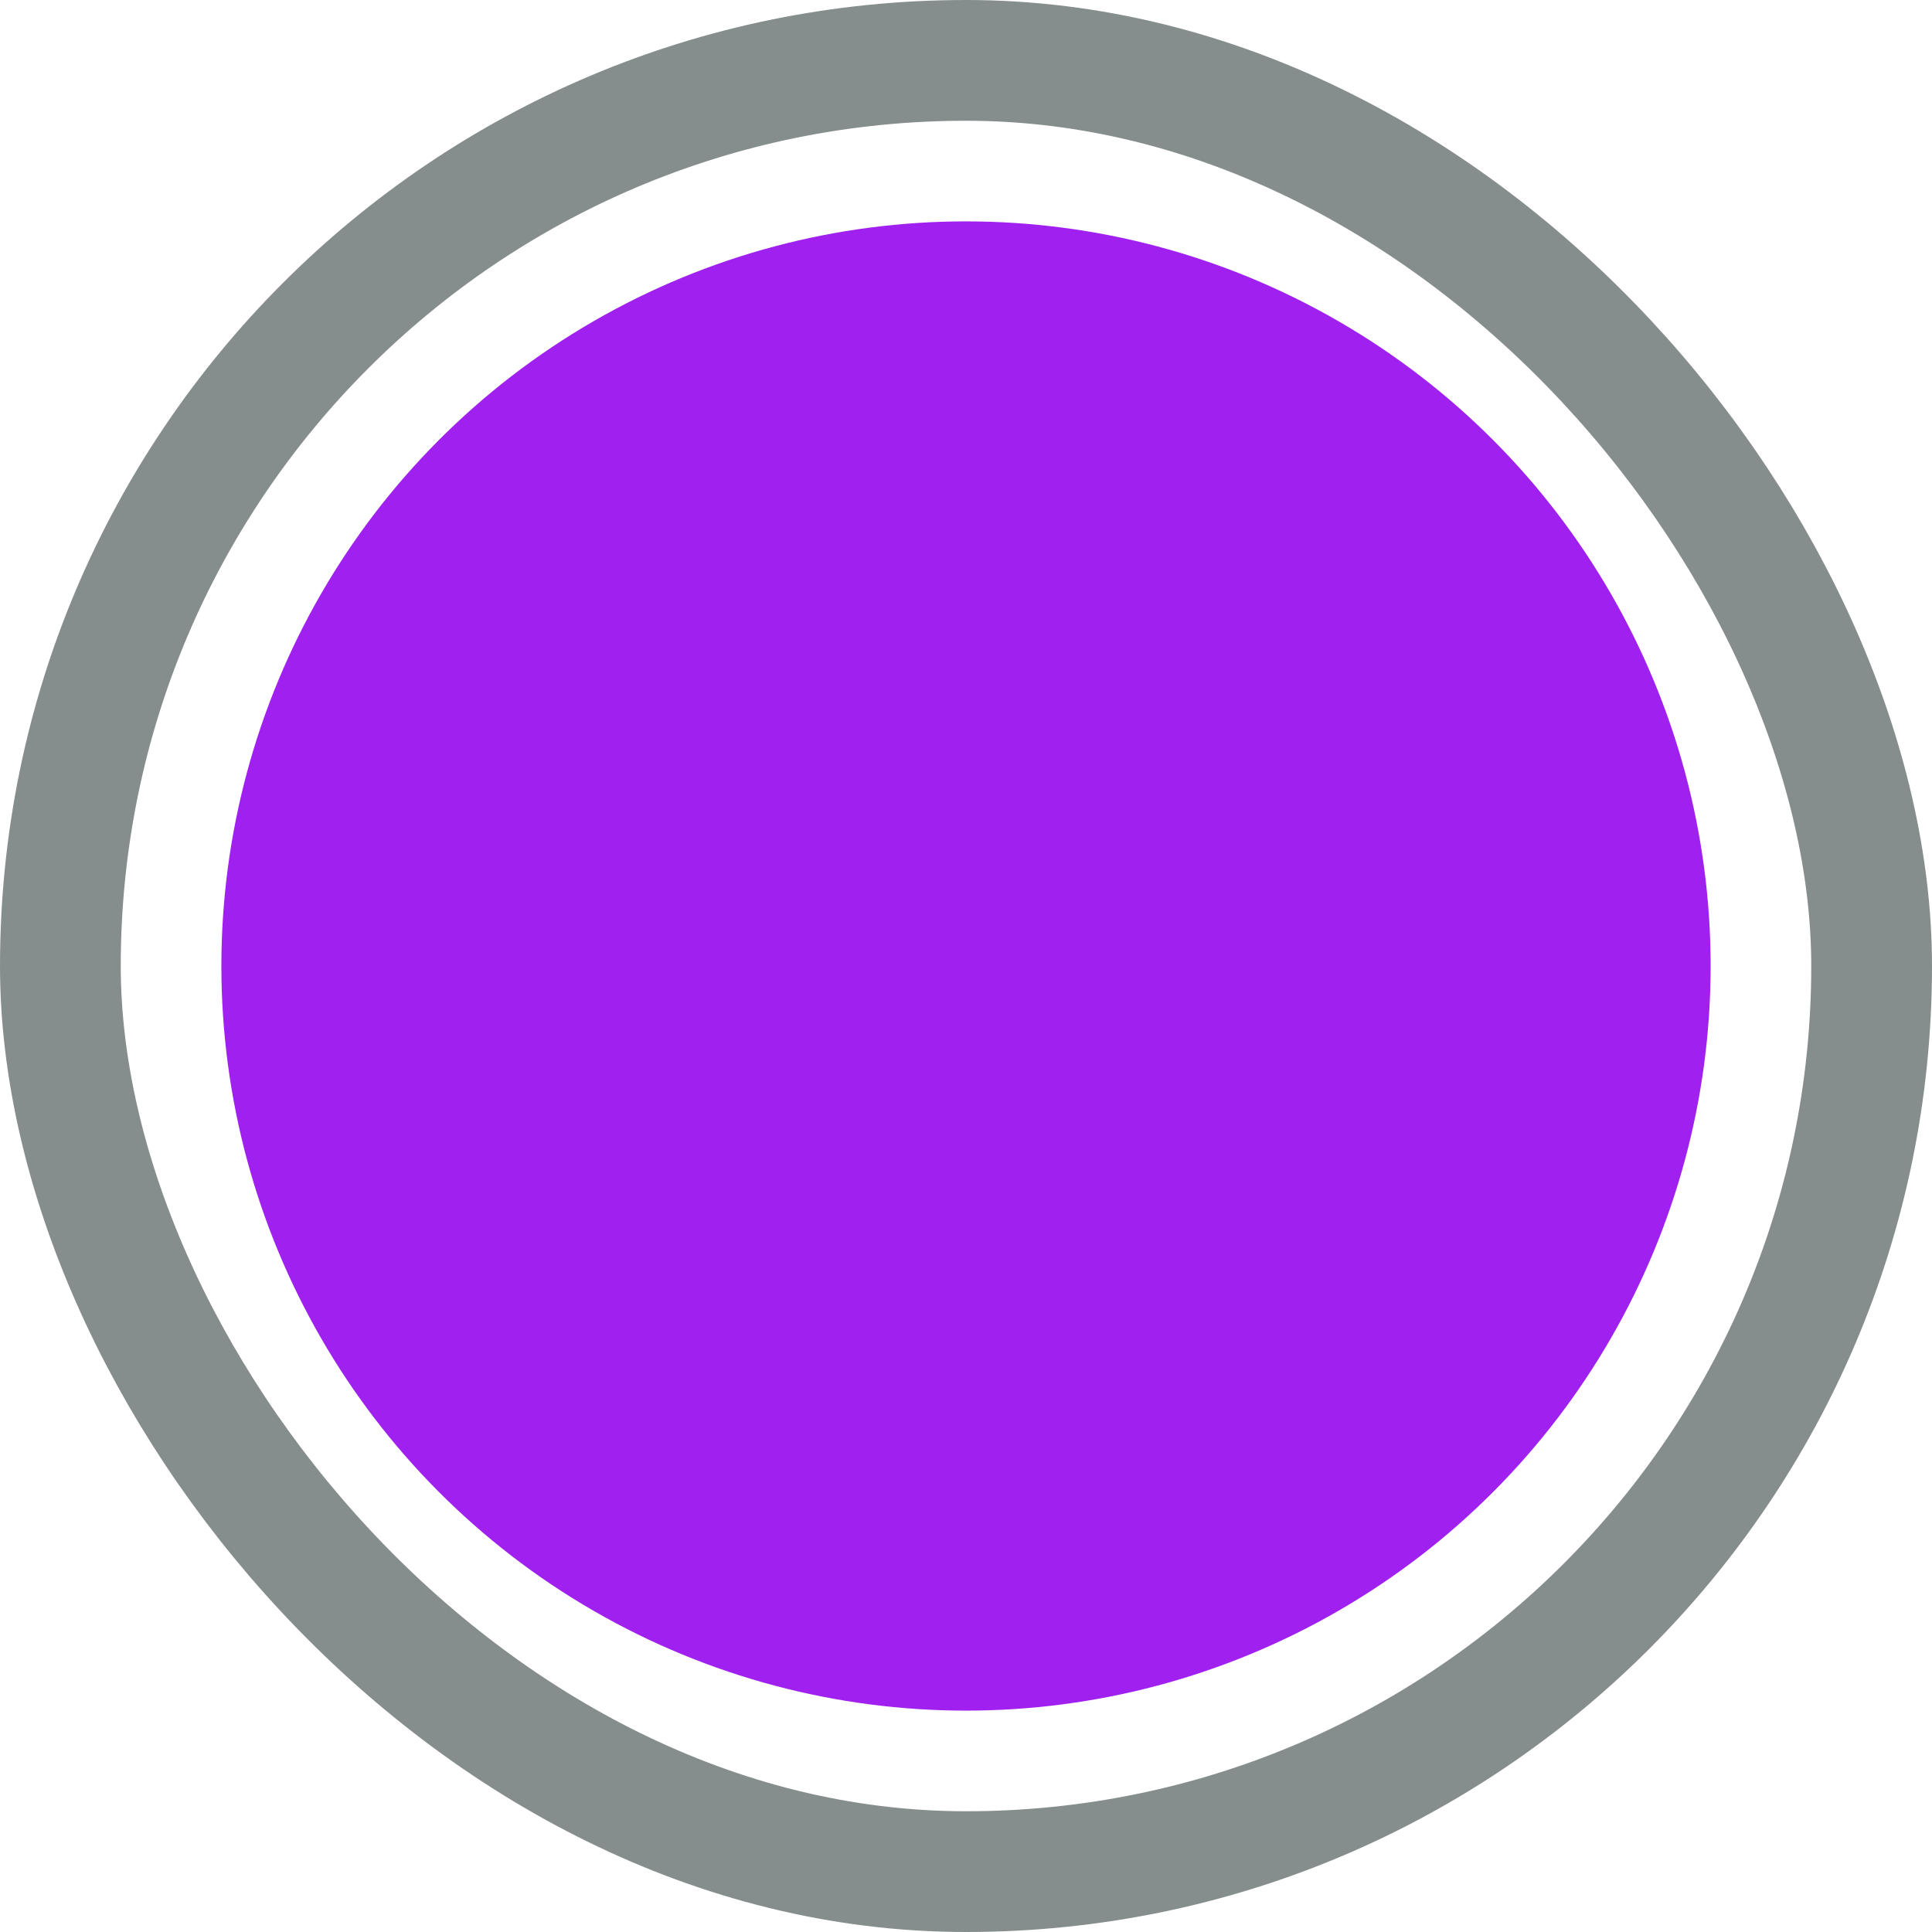
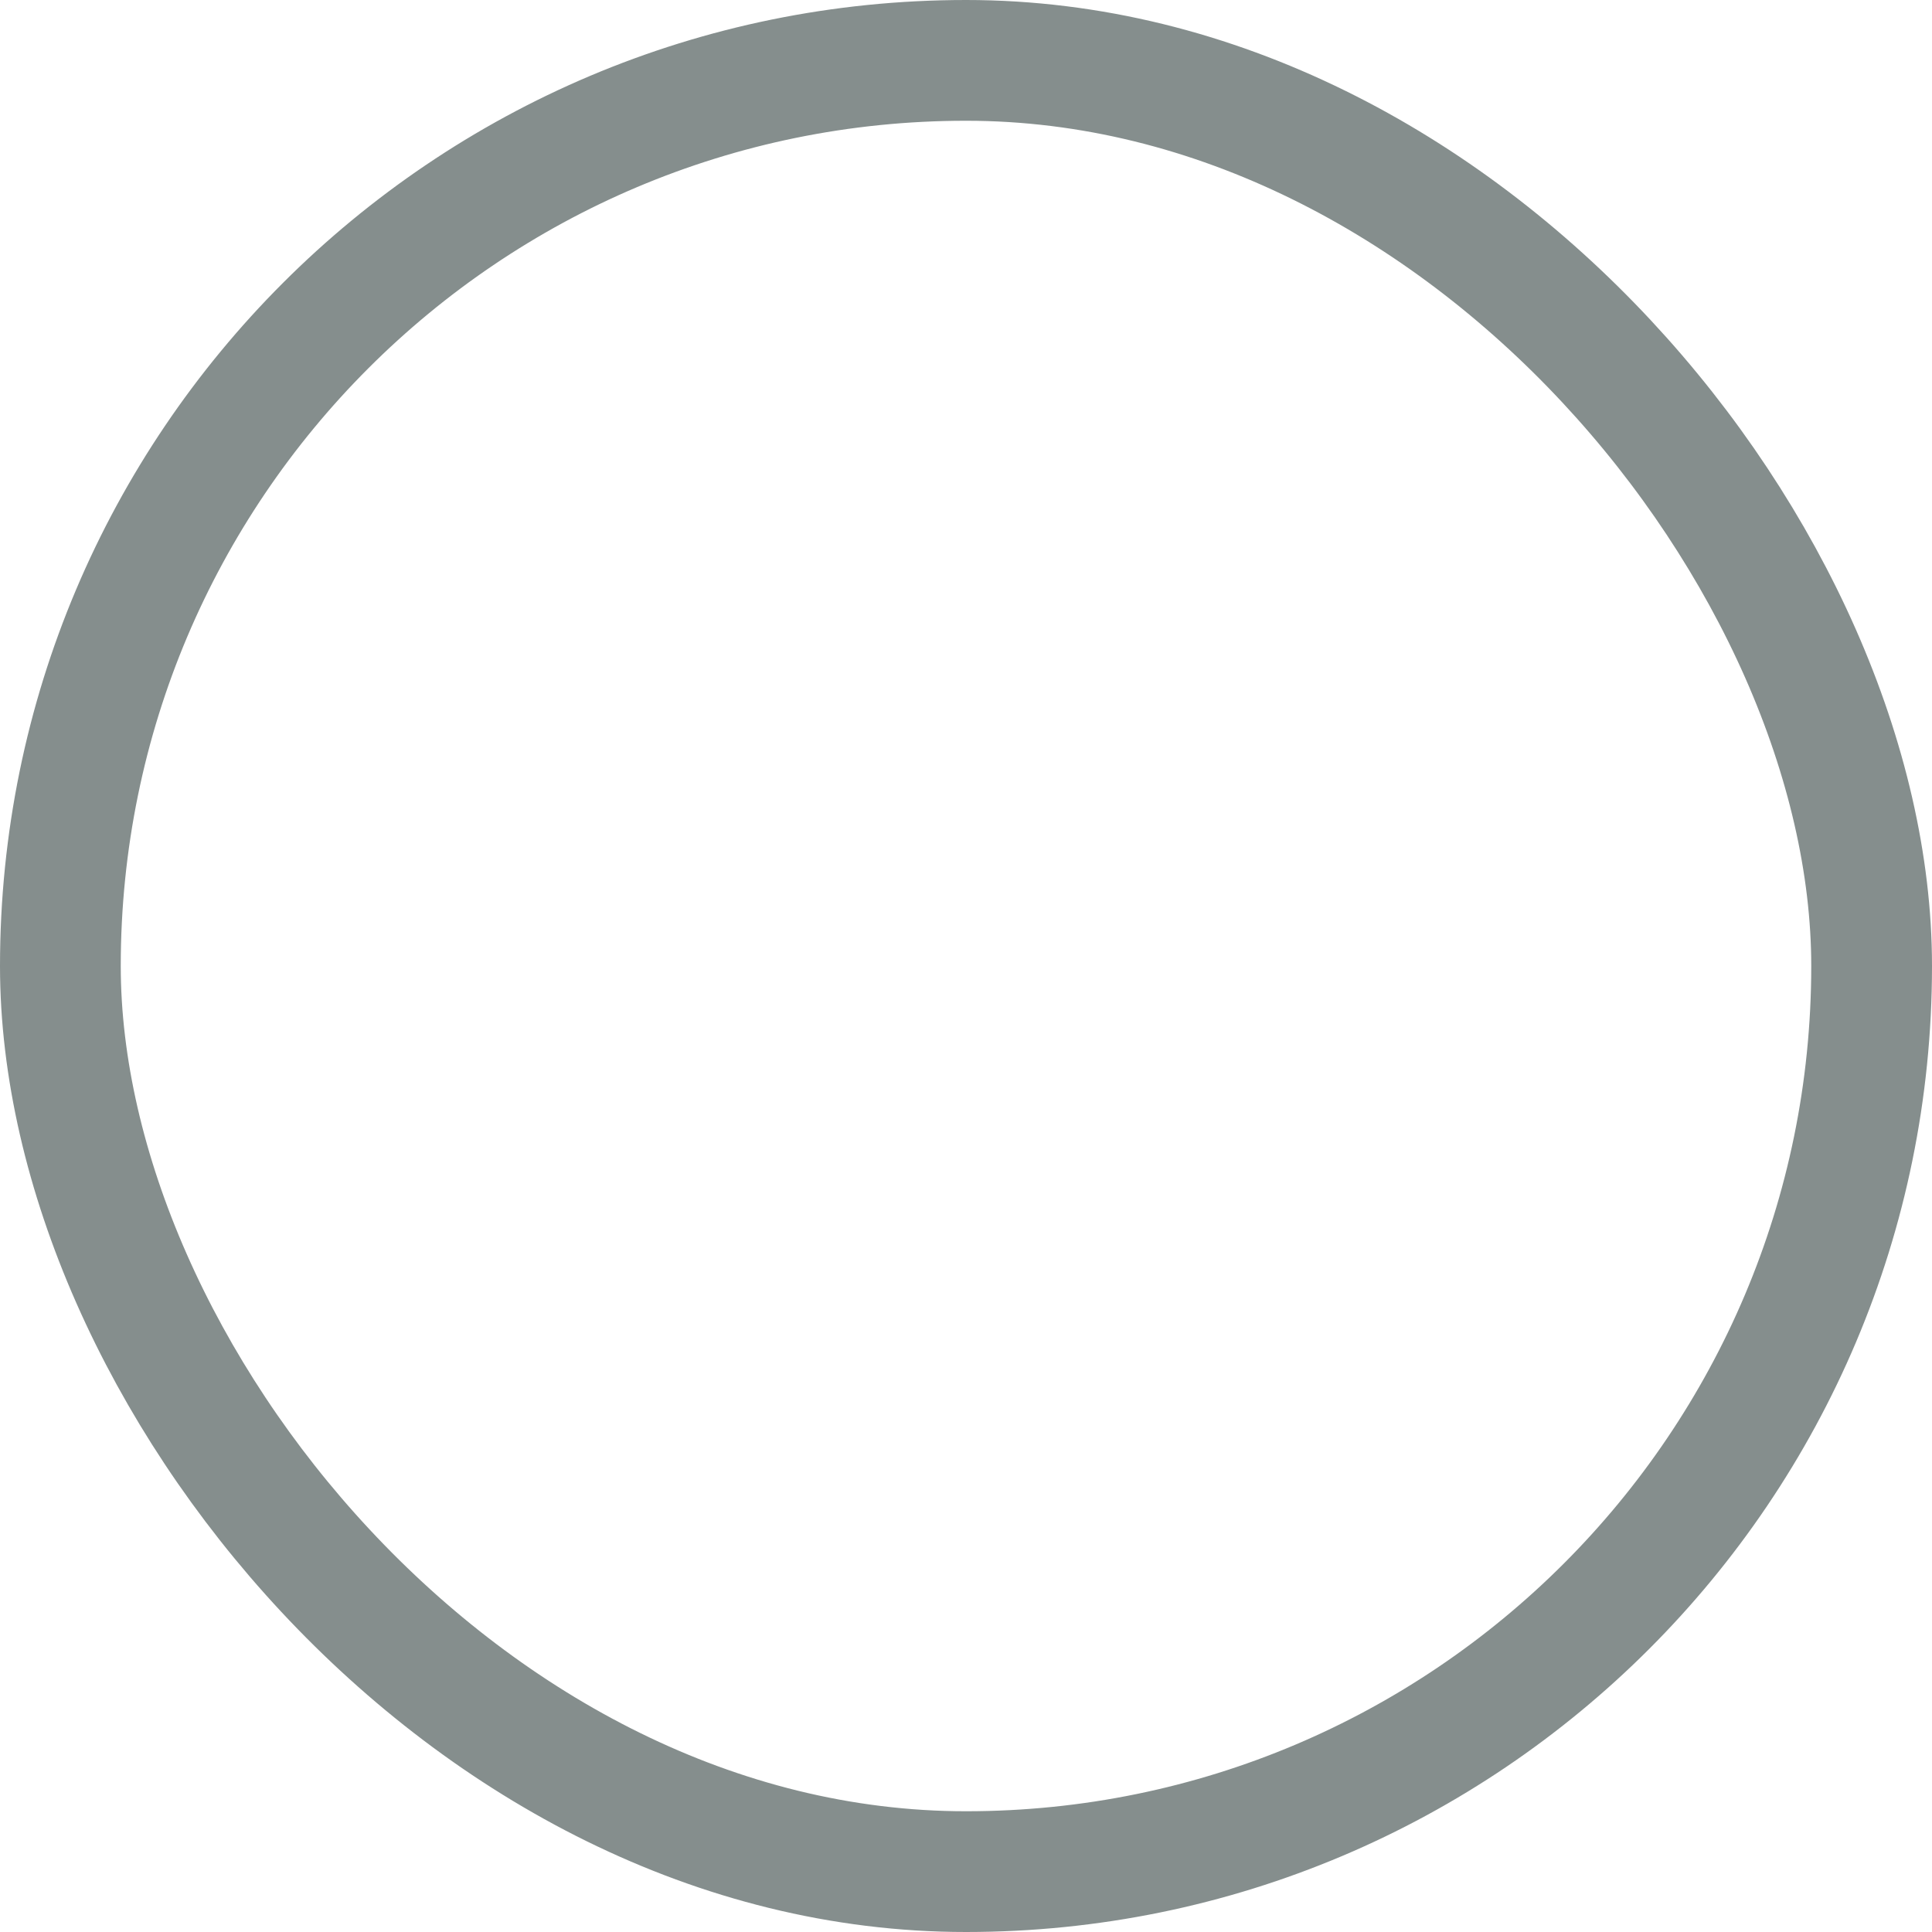
<svg xmlns="http://www.w3.org/2000/svg" width="96" height="96" viewBox="0 0 96 96" fill="none">
  <g clip-path="url(#clip0_2533_11045)">
-     <circle cx="48" cy="48" r="37" style="stroke-width: 0px; stroke-dashoffset: -34px; stroke: rgb(255, 20, 147); paint-order: fill; fill: rgb(160, 32, 240);" />
    <rect x="3" y="3" width="90" height="90" rx="45" stroke="#858E8D" stroke-width="6" stroke-linejoin="round" />
  </g>
  <defs>
    <clipPath id="clip0_2533_11045">
      <rect width="96" height="96" fill="white" />
    </clipPath>
  </defs>
</svg>